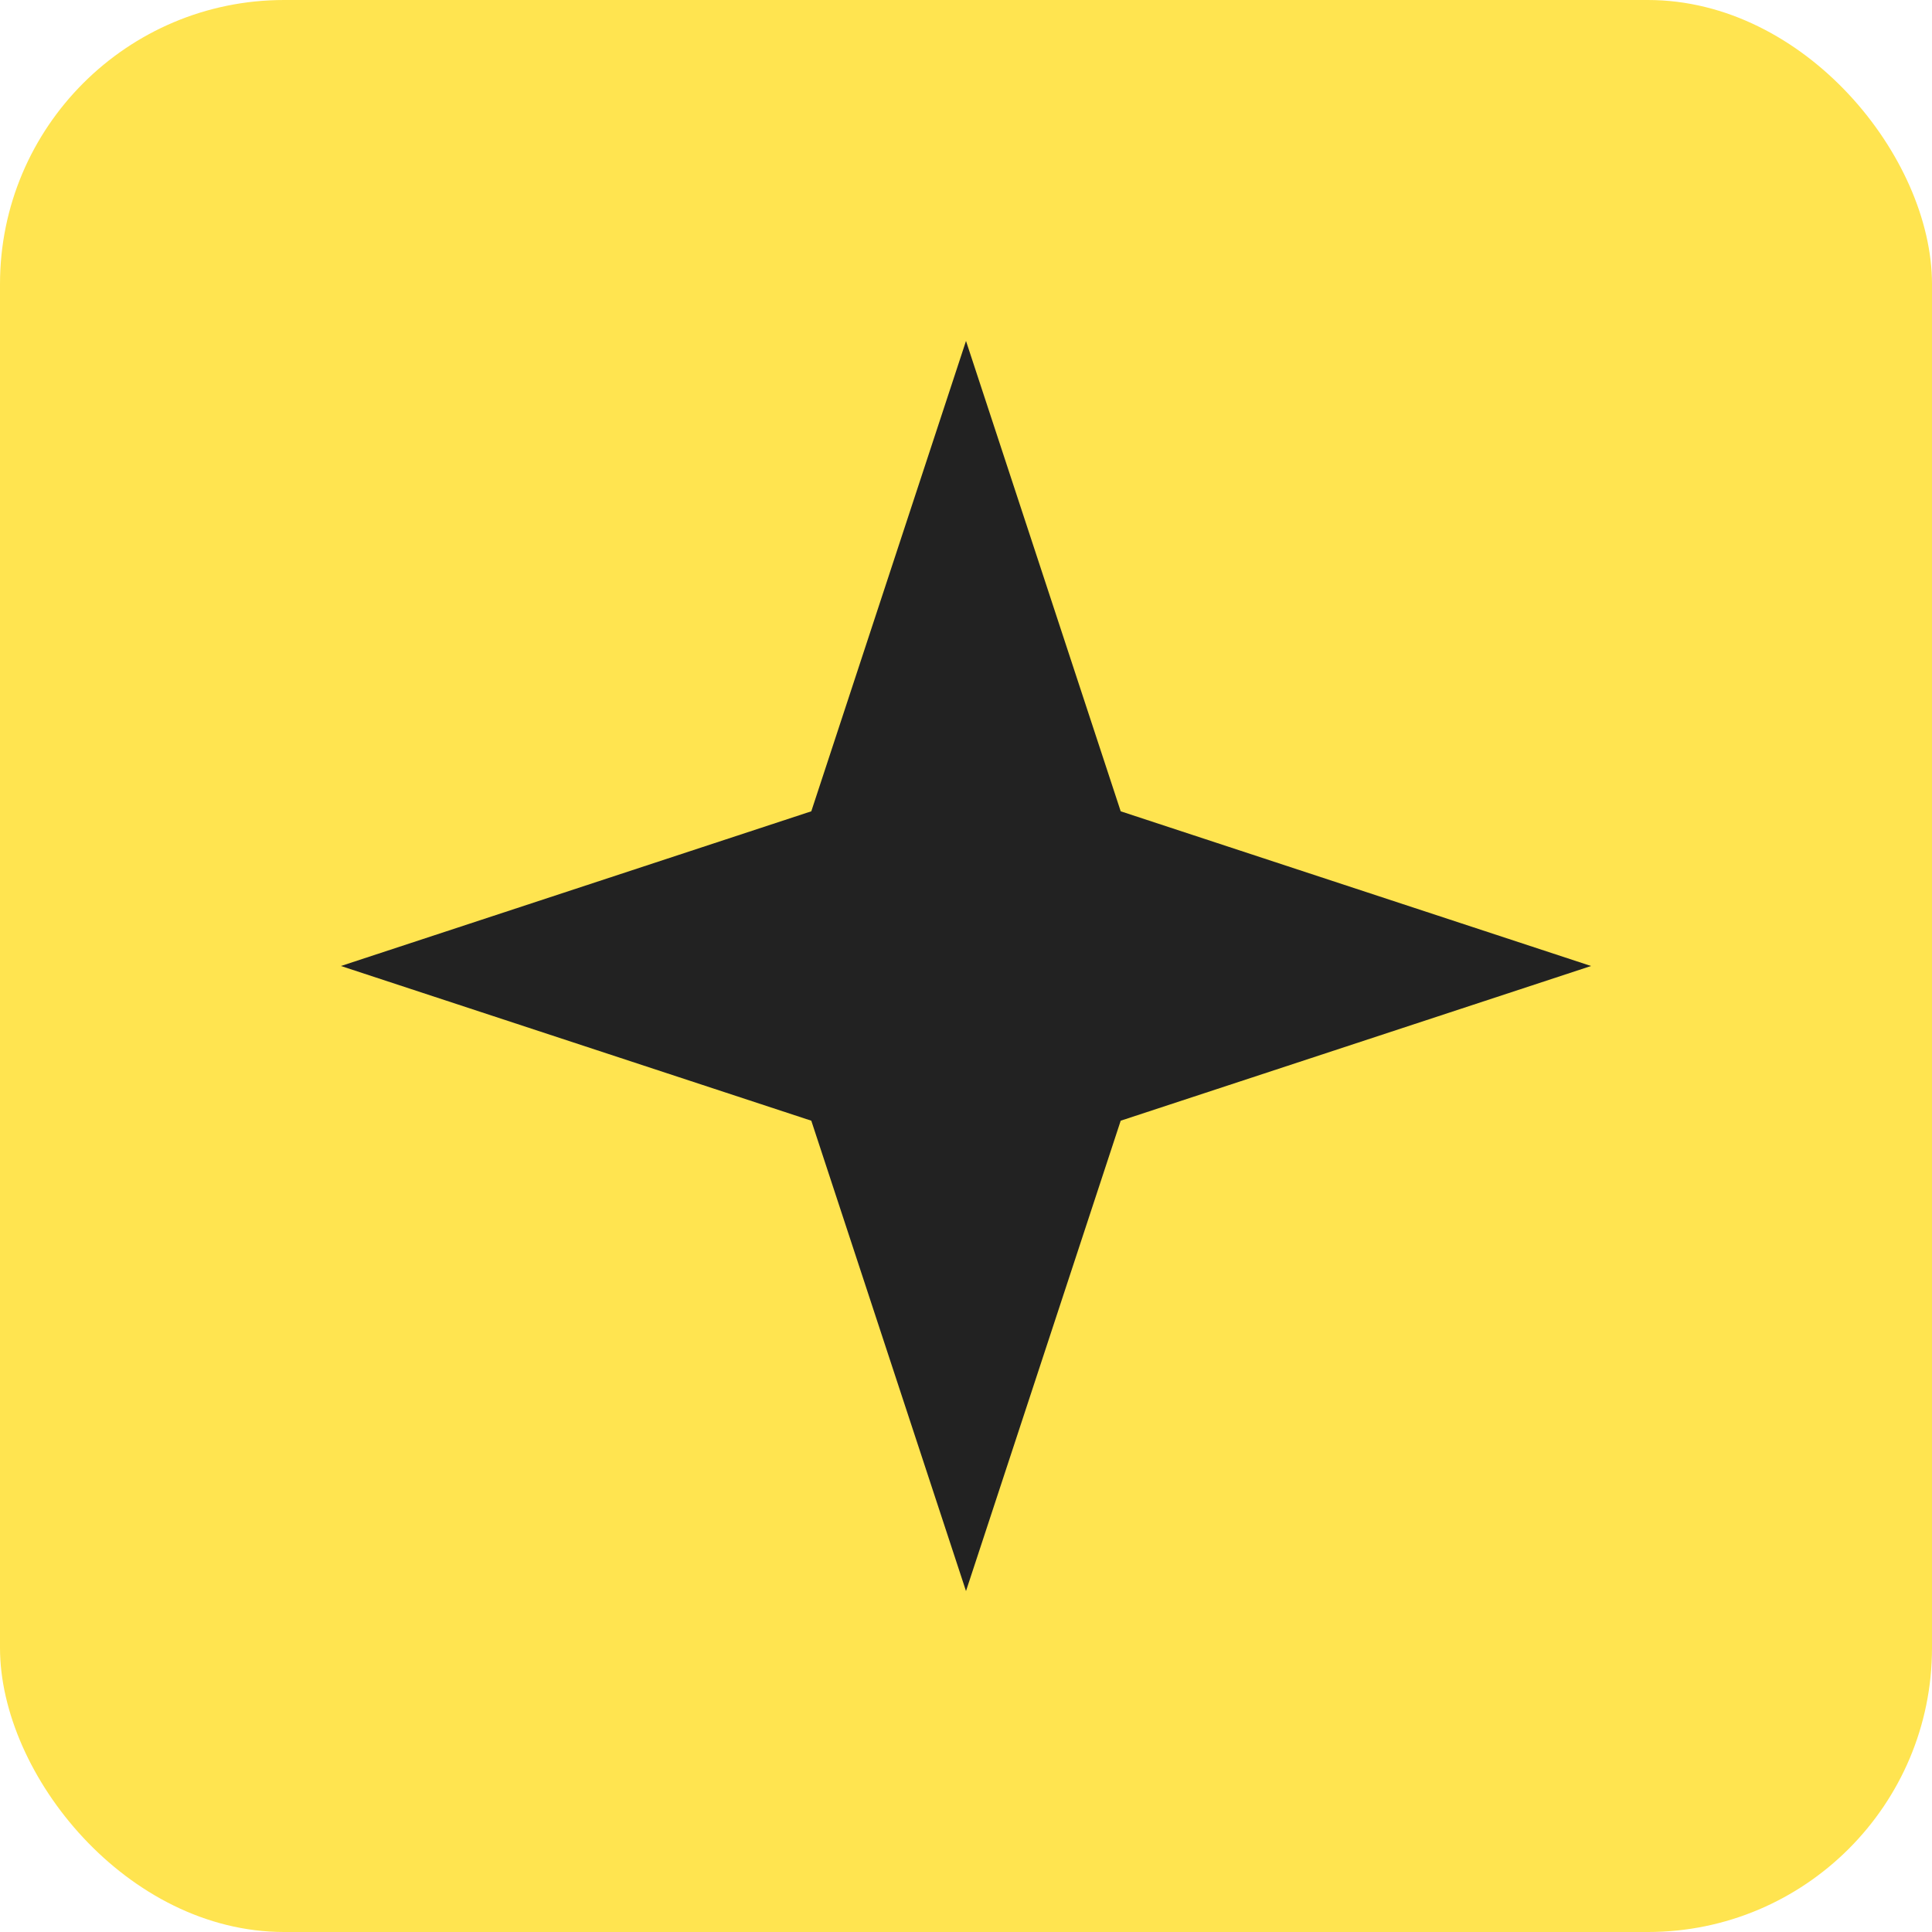
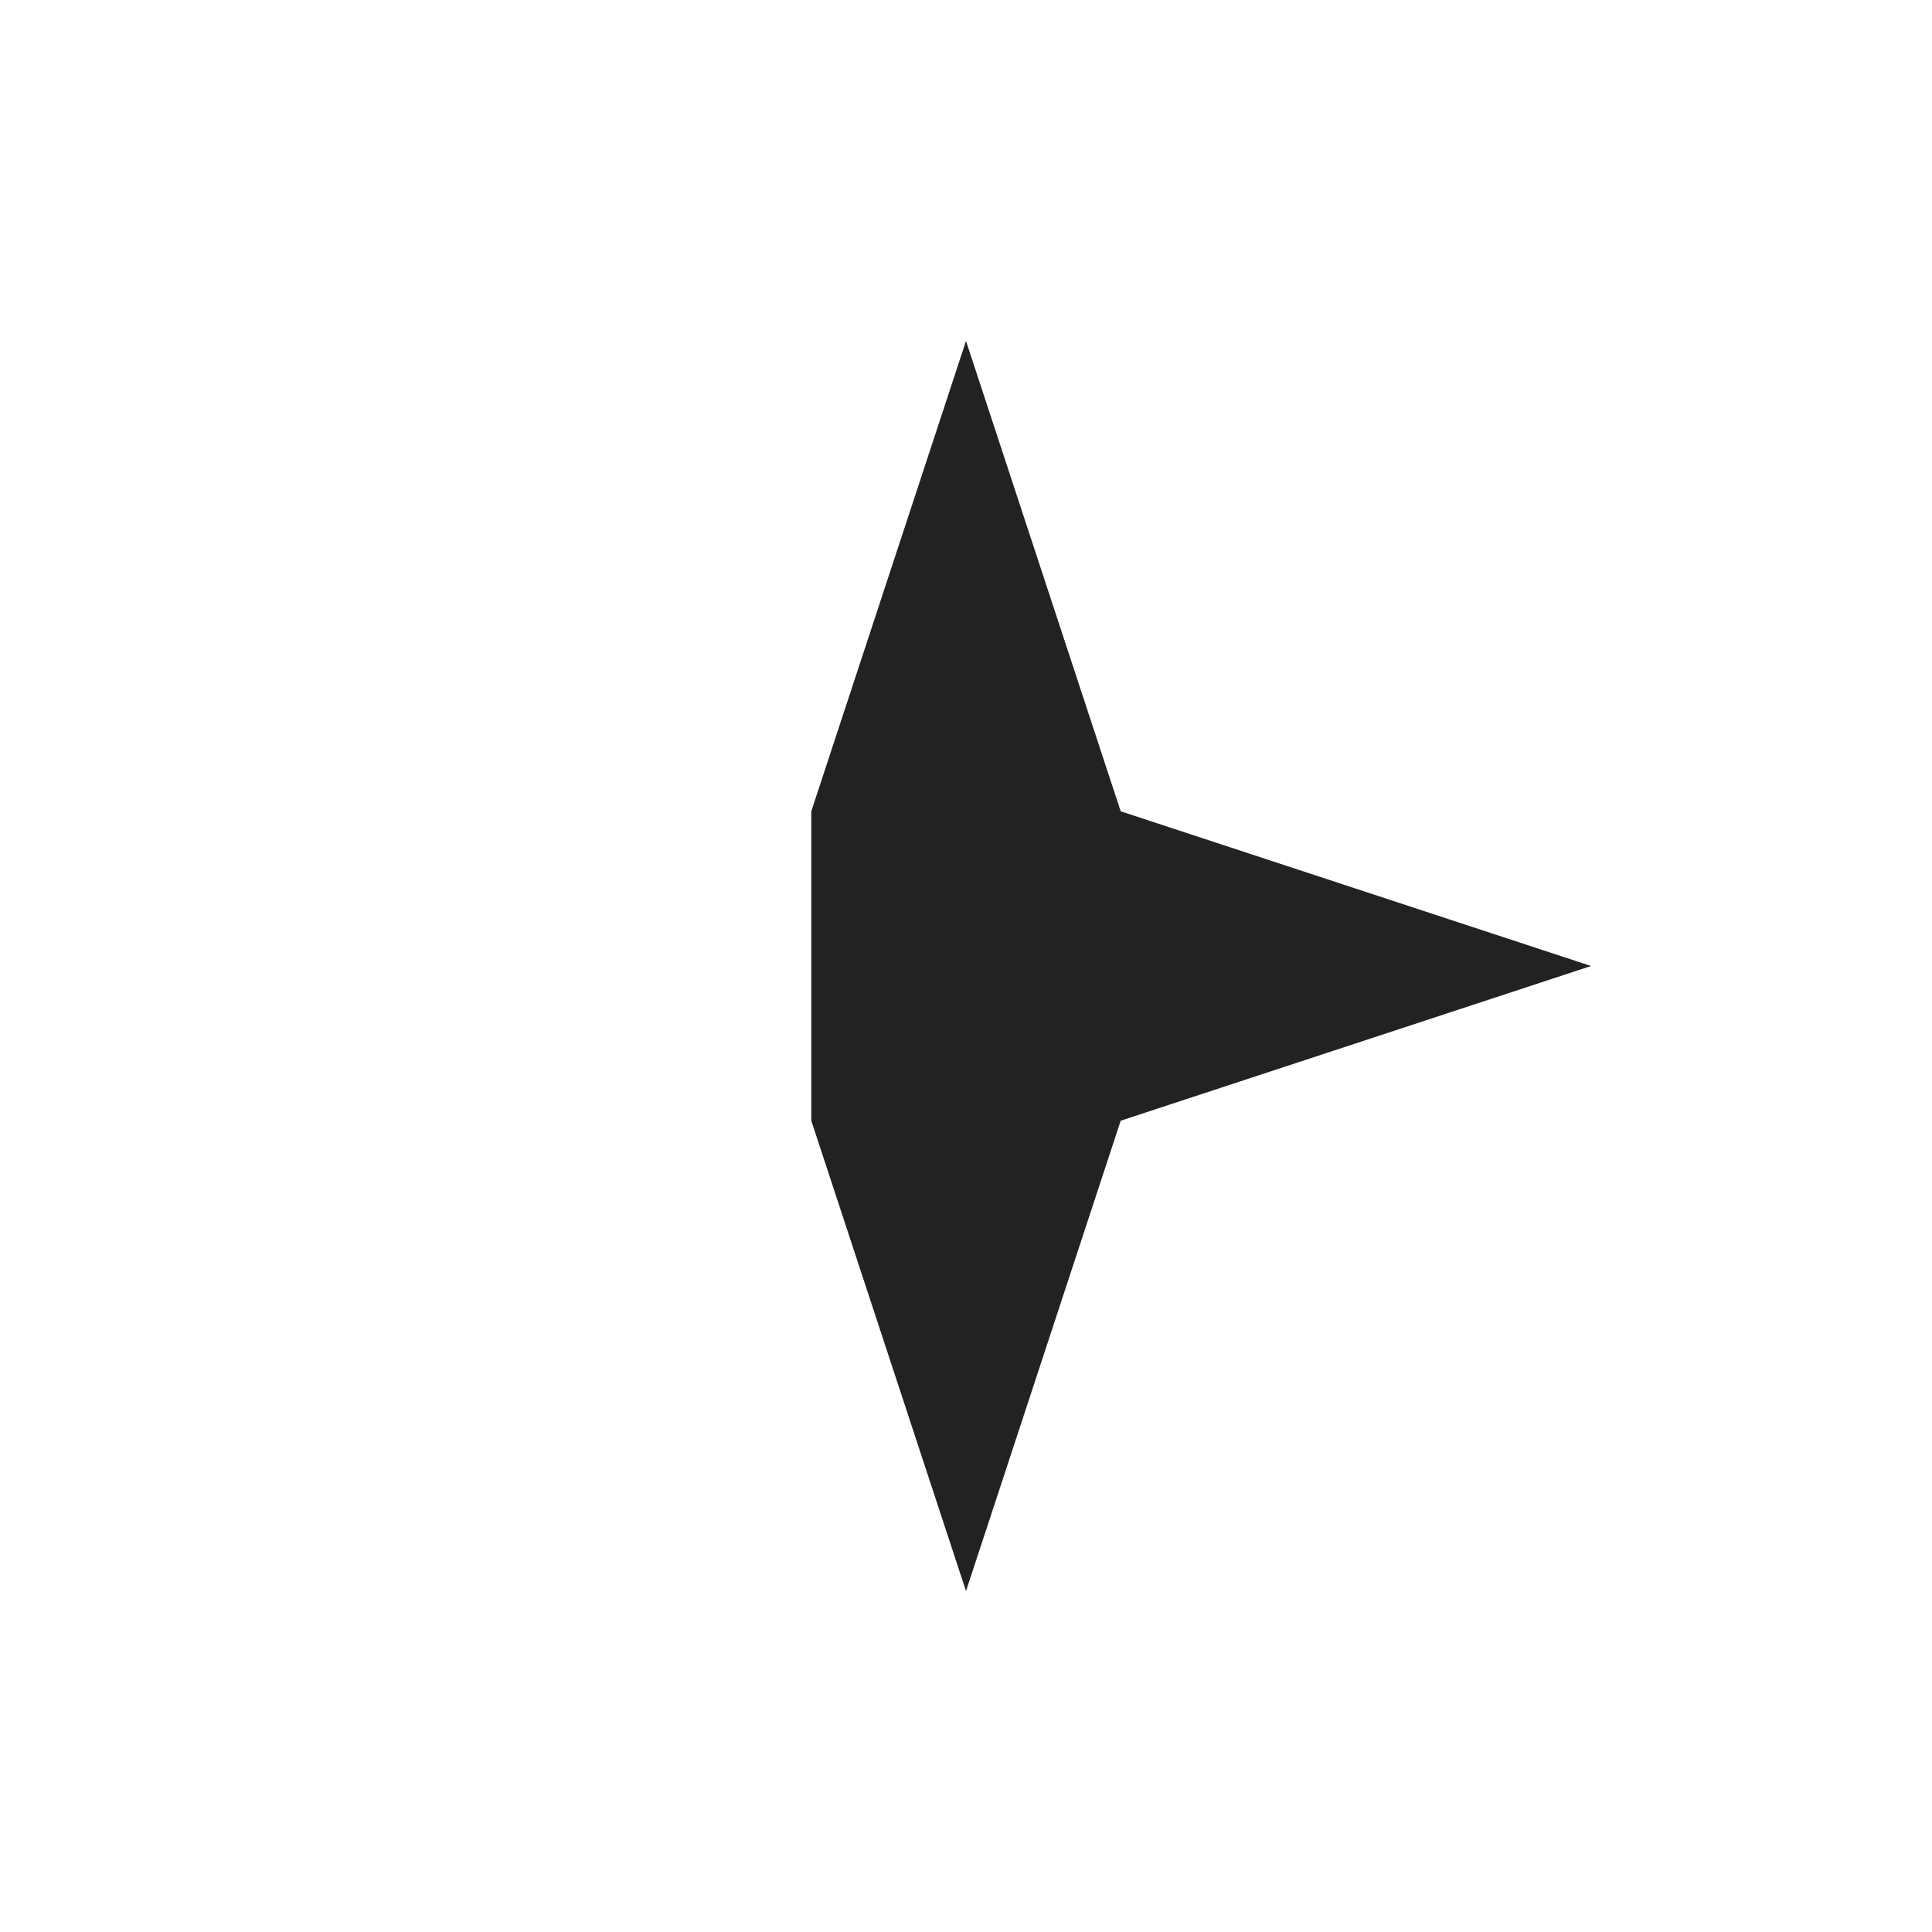
<svg xmlns="http://www.w3.org/2000/svg" width="68" height="68" viewBox="0 0 68 68" fill="none">
-   <rect width="68" height="68" rx="10" fill="#FFE450" />
-   <path d="M34 12L39.445 28.555L56 34L39.445 39.445L34 56L28.555 39.445L12 34L28.555 28.555L34 12Z" fill="#222222" />
+   <path d="M34 12L39.445 28.555L56 34L39.445 39.445L34 56L28.555 39.445L28.555 28.555L34 12Z" fill="#222222" />
</svg>